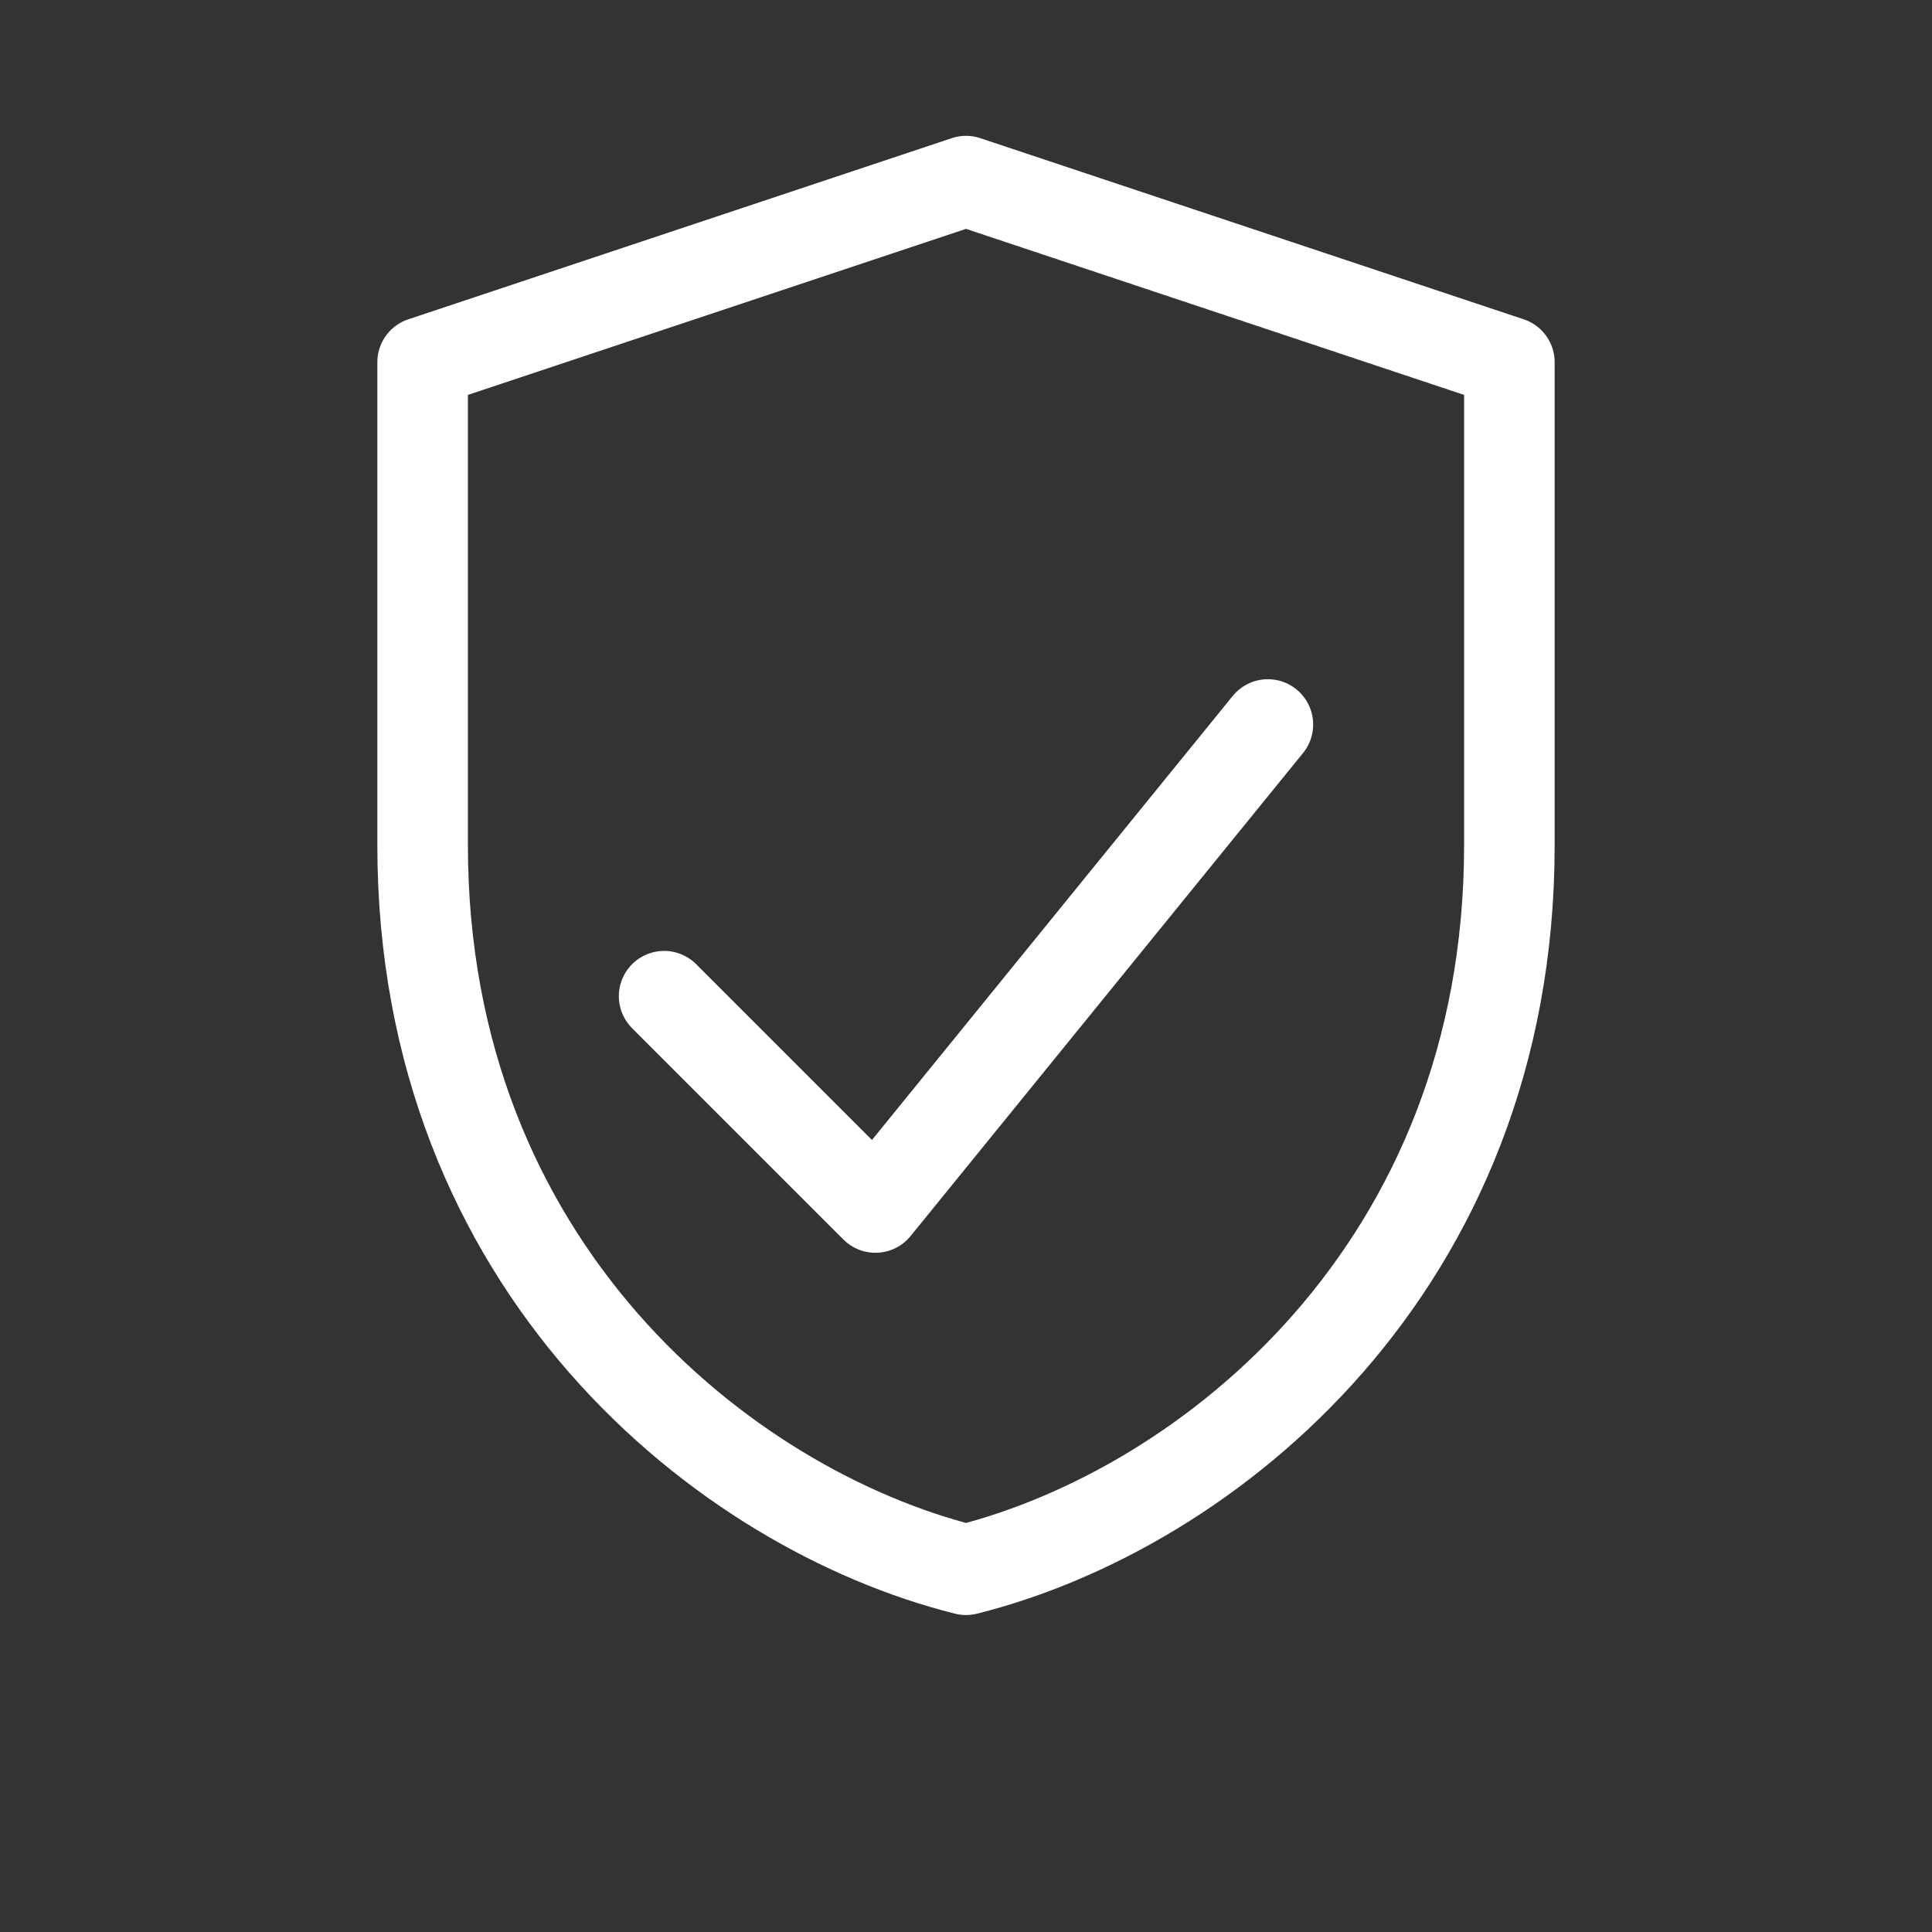
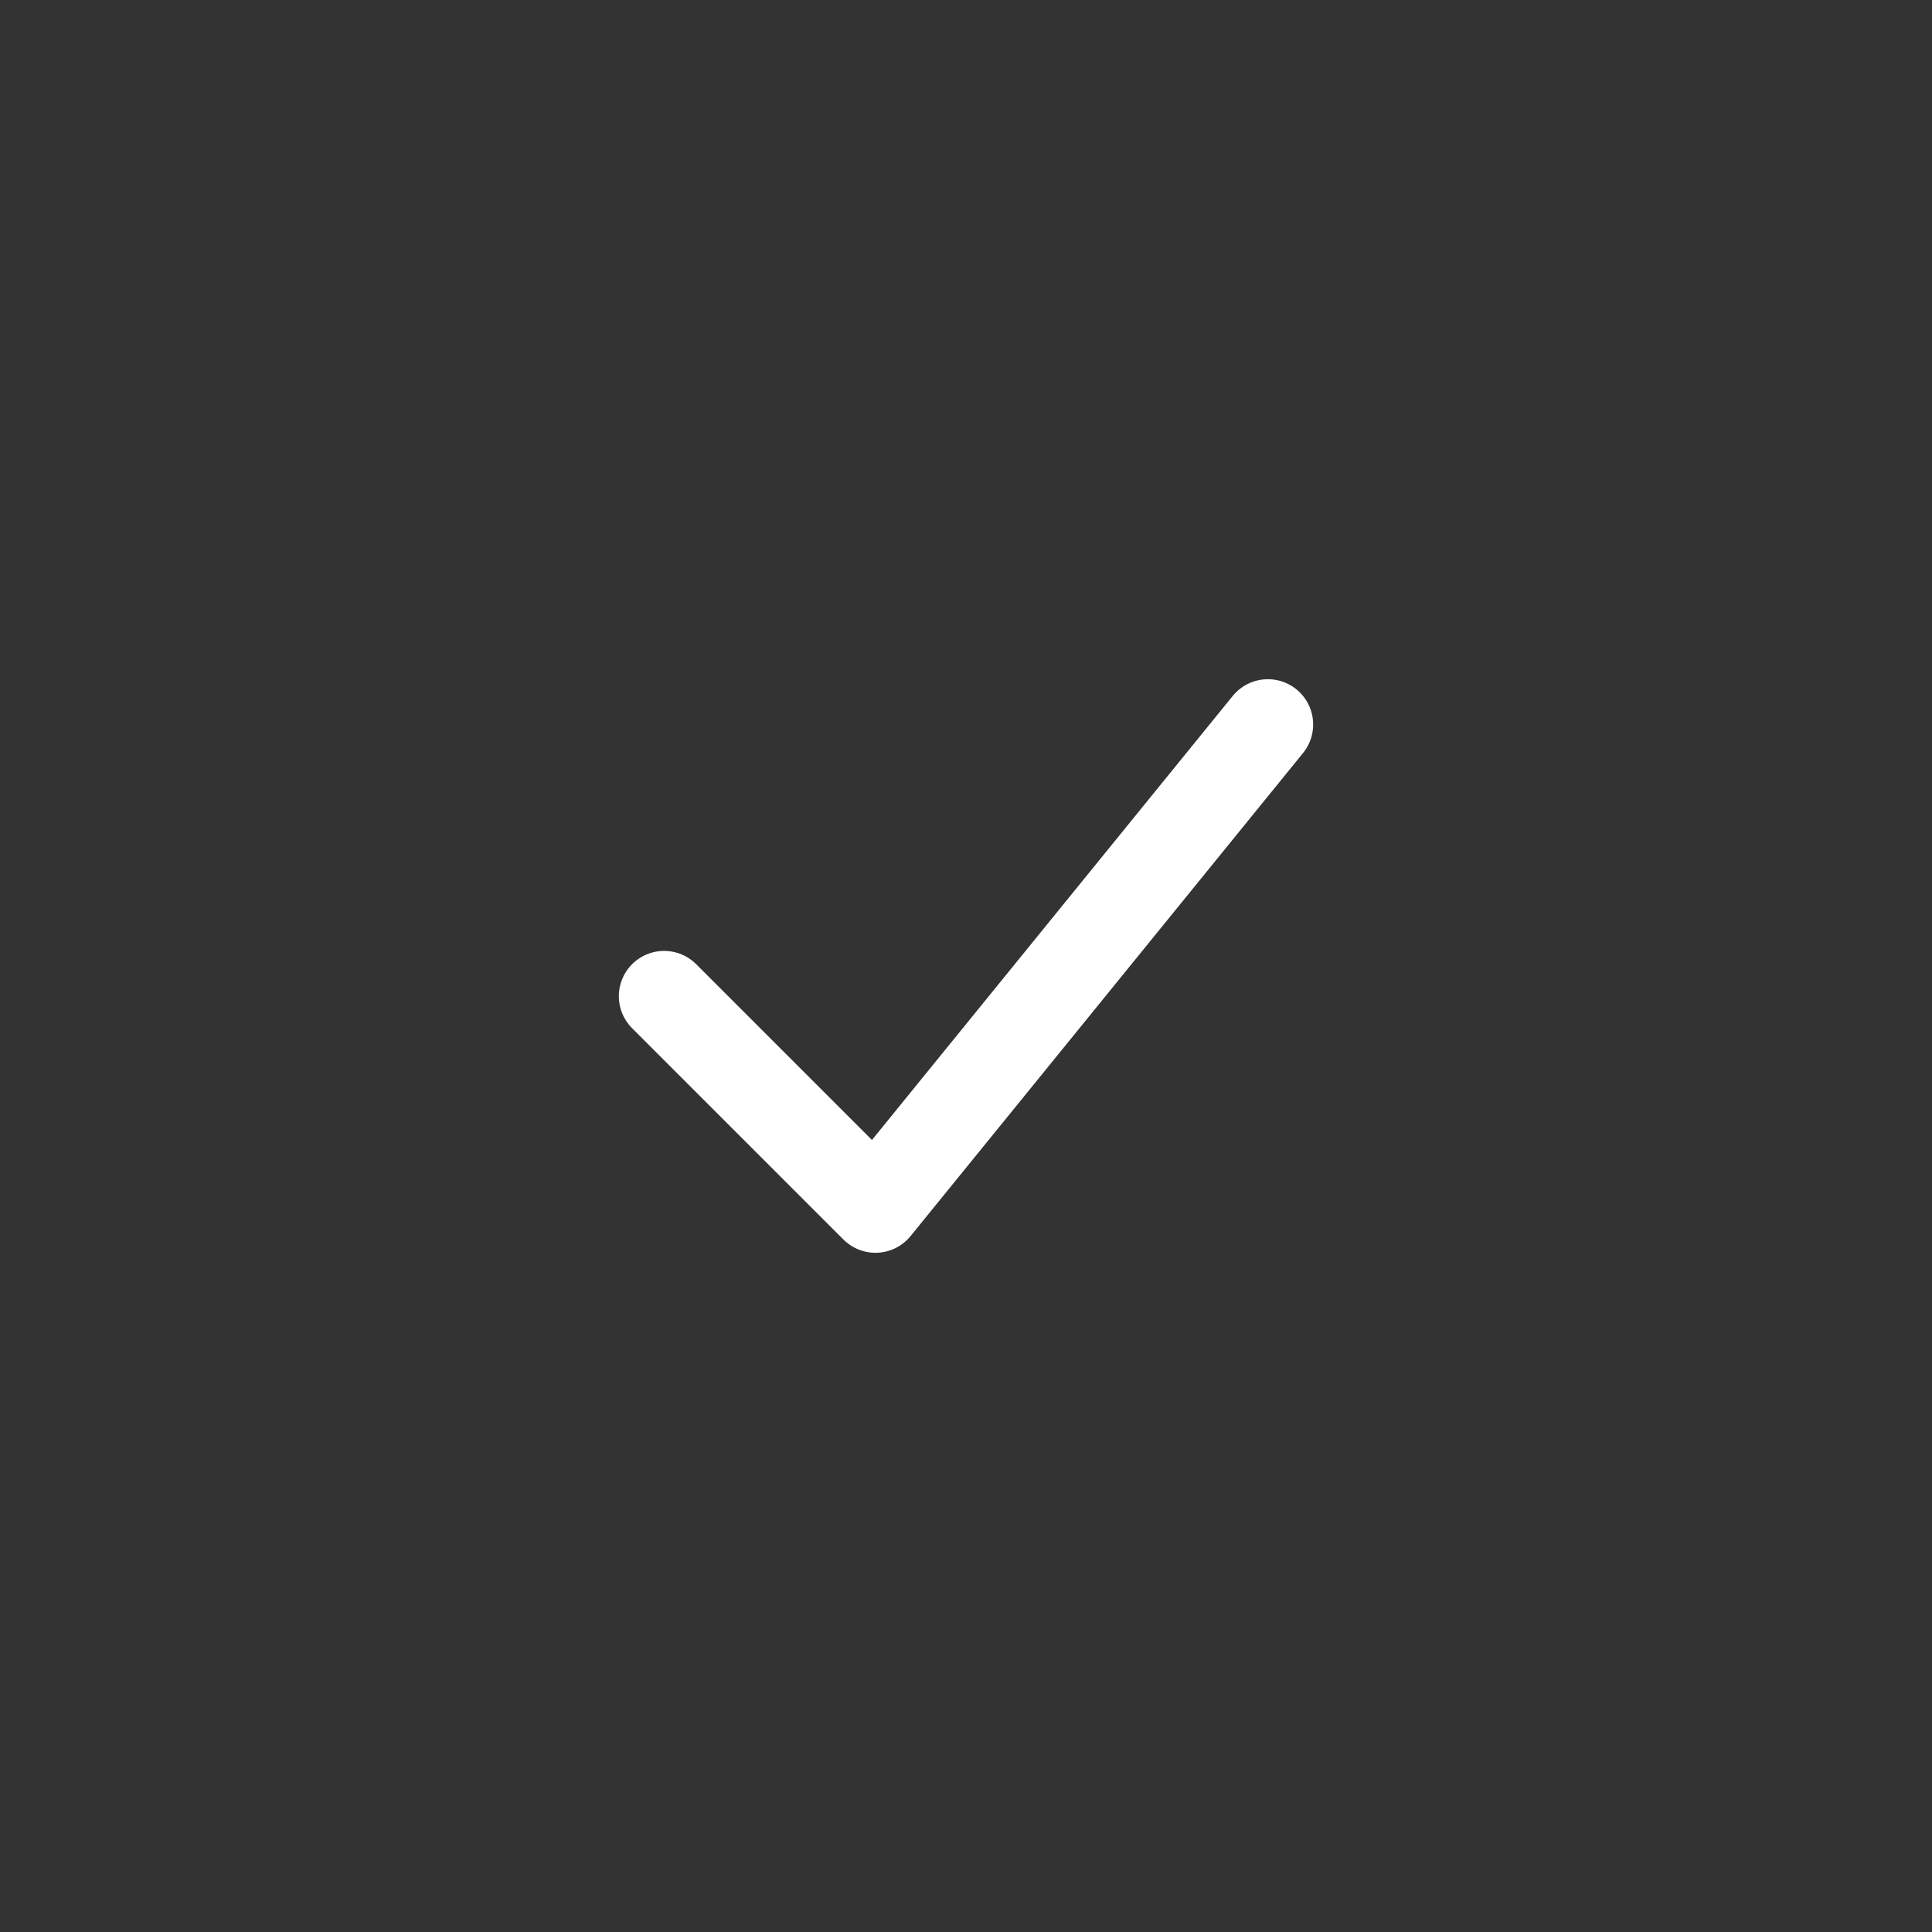
<svg xmlns="http://www.w3.org/2000/svg" id="Réteg_1" version="1.1" viewBox="0 0 64 64">
  <rect x="0" y="0" width="64" height="64" fill="#333333" stroke="none" />
  <defs>
    <style>
      .st0 {
        fill: none;
        stroke: #fff;
        stroke-linecap: round;
        stroke-linejoin: round;
        stroke-width: 3px;
      }
    </style>
  </defs>
-   <path class="st0" d="M32,6l18,6v16c0,14-10,22-18,24-8-2-18-10-18-24V12l18-6Z" />
  <path class="st0" d="M22,33l7,7,13-16" />
</svg>